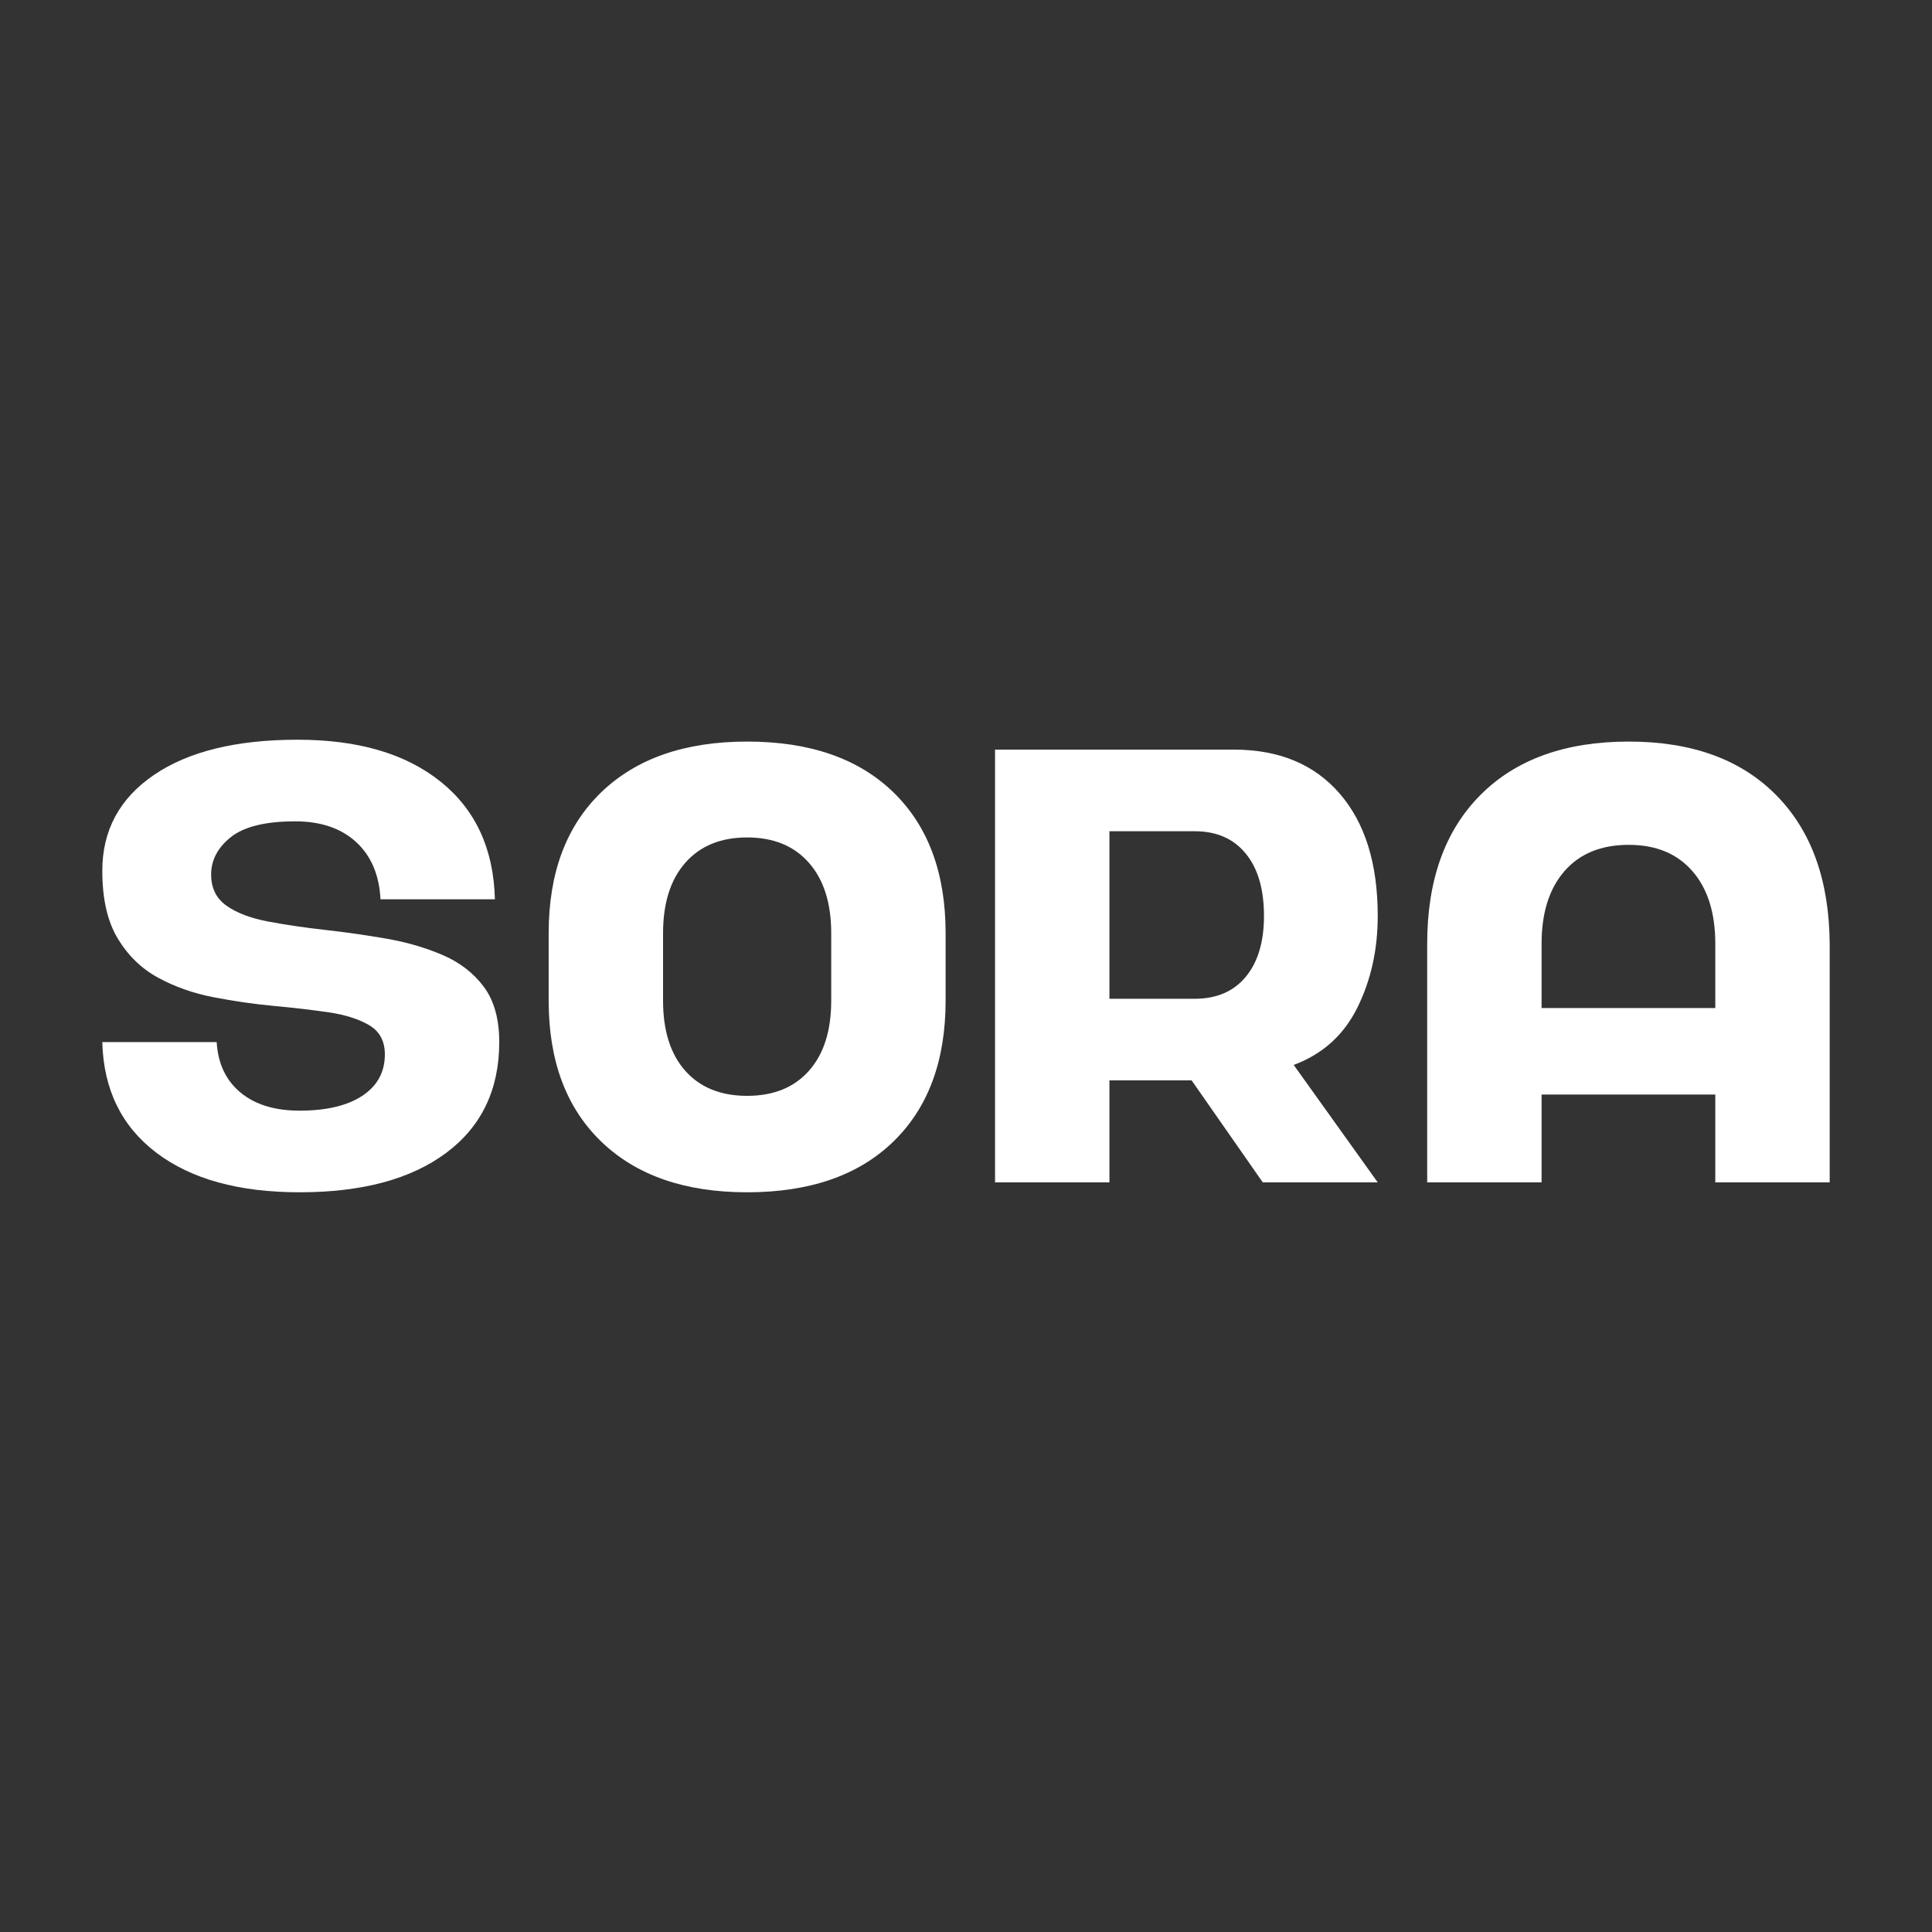
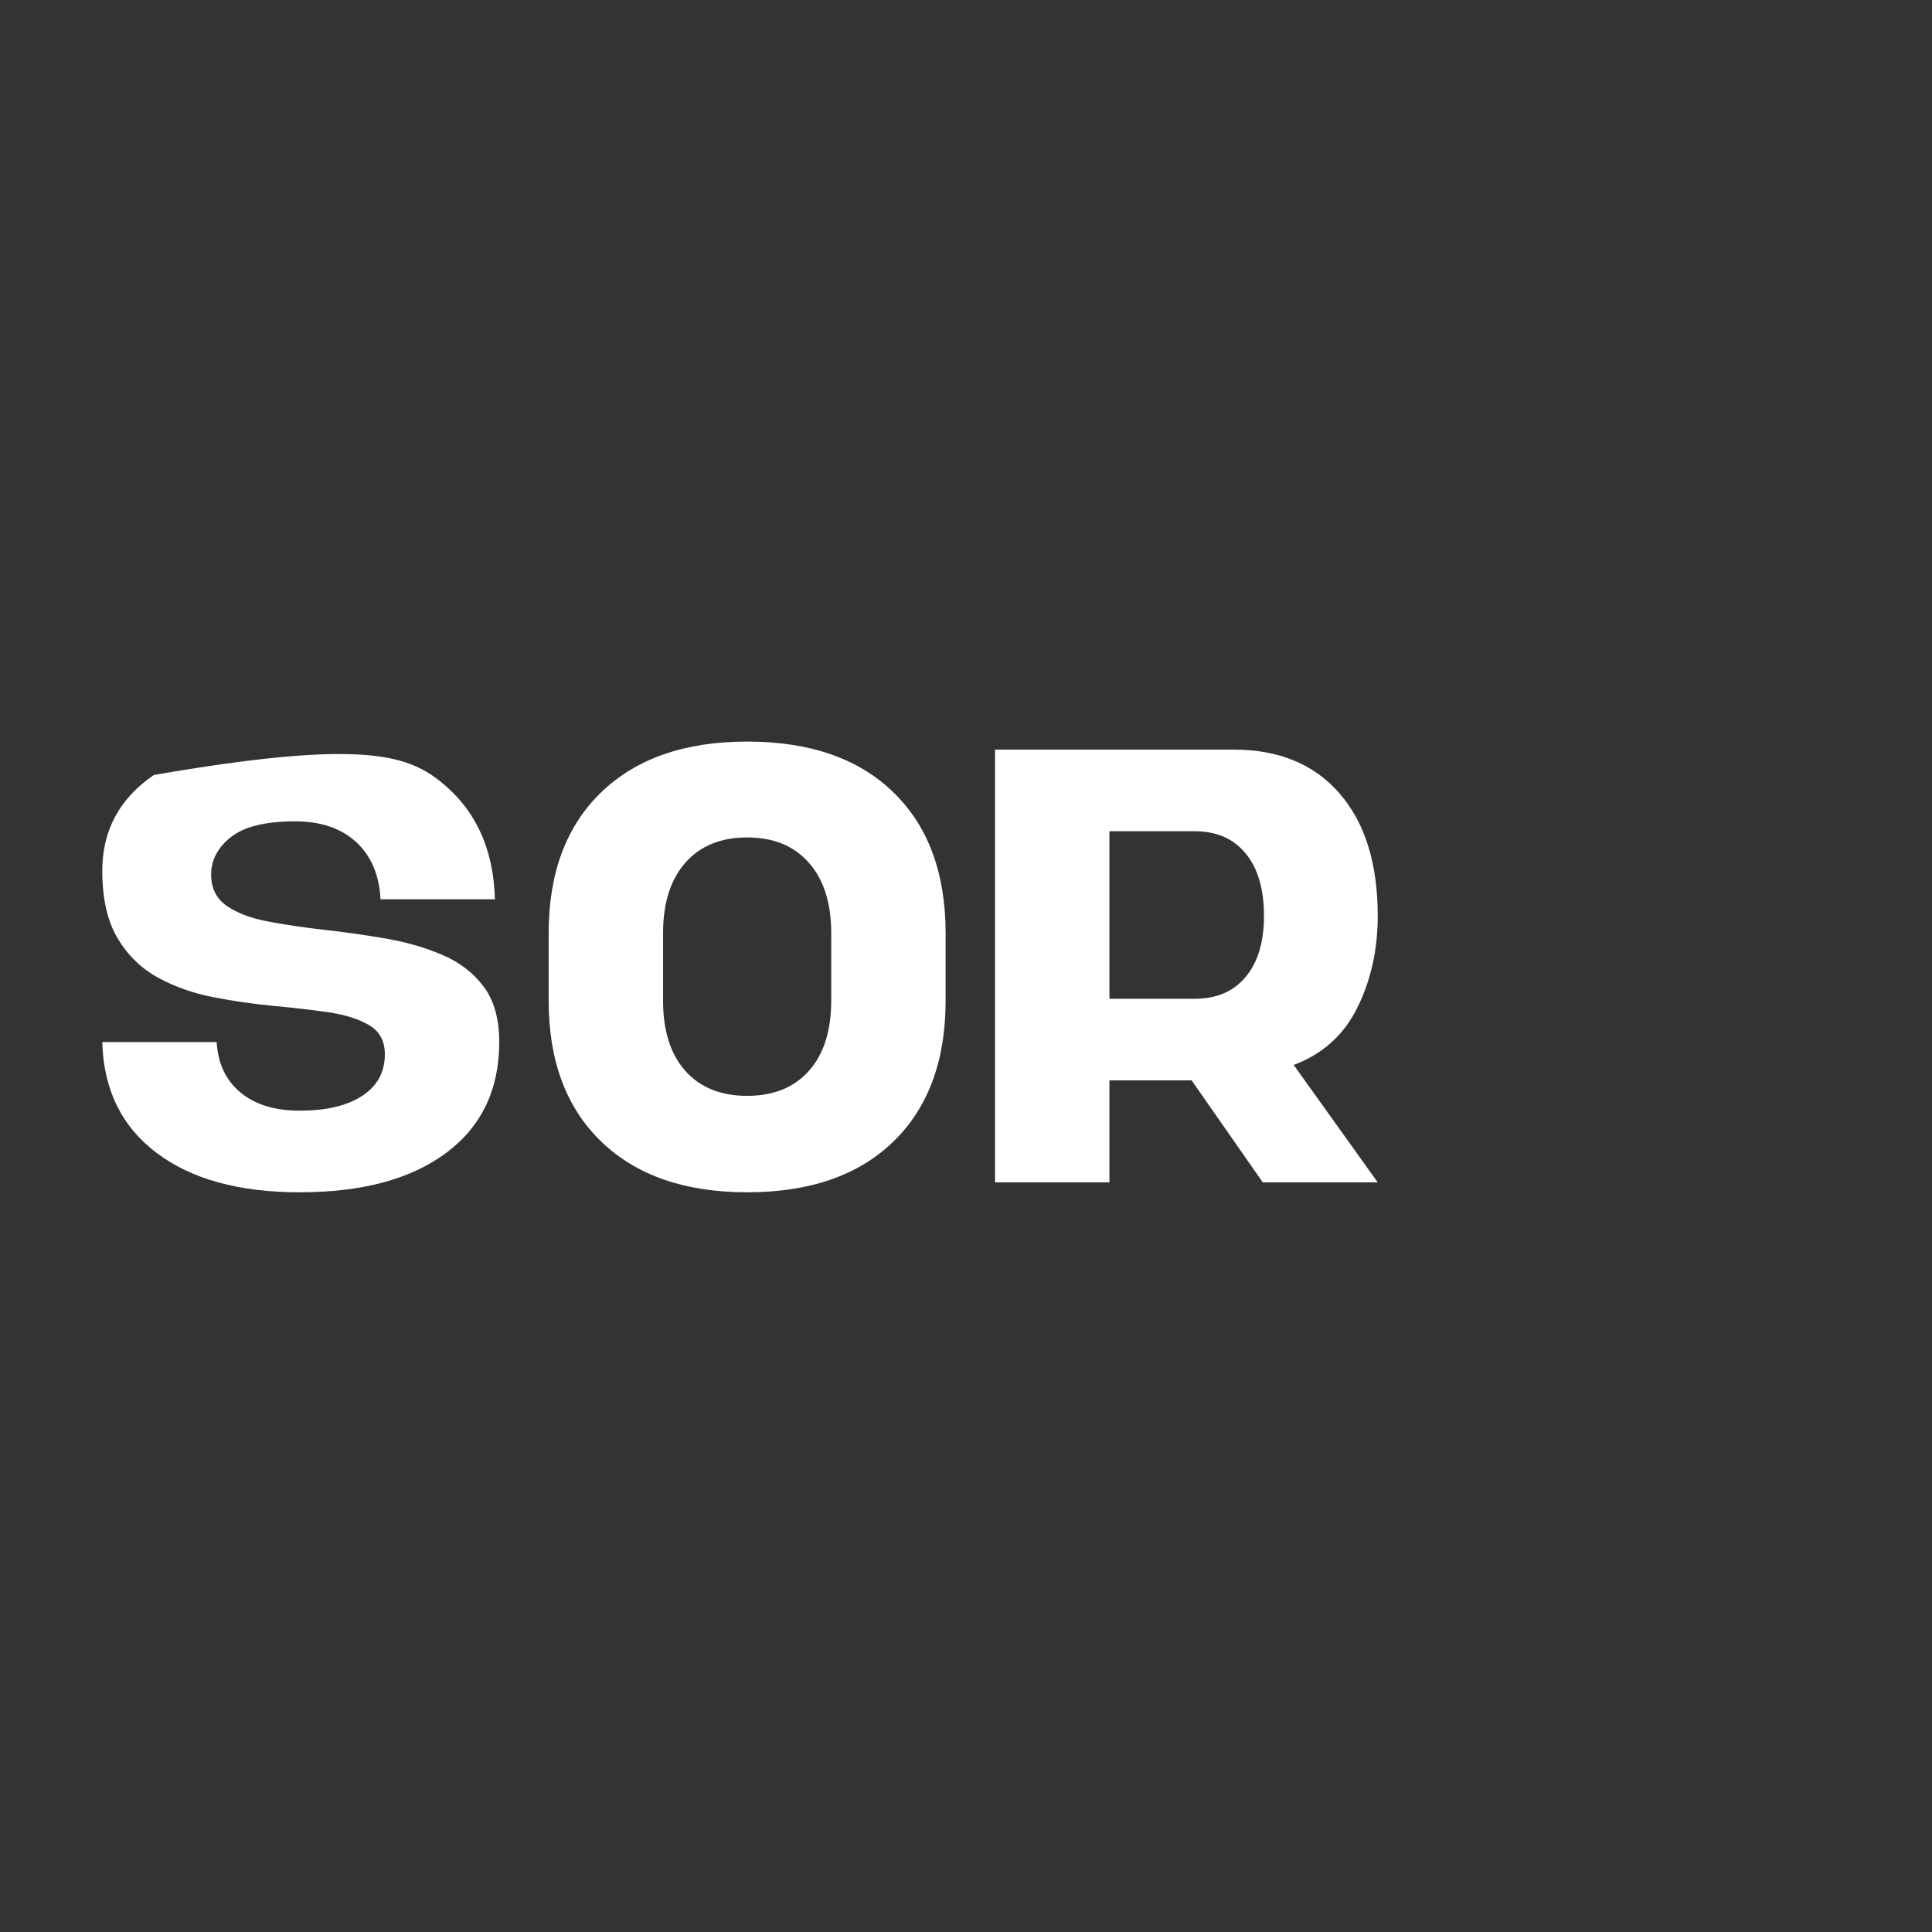
<svg xmlns="http://www.w3.org/2000/svg" version="1.0" preserveAspectRatio="xMidYMid meet" height="500" viewBox="0 0 375 375" zoomAndPan="magnify" width="500">
  <rect x="0" y="0" width="375" height="375" fill="#333333" stroke="none" />
  <defs>
    <g />
  </defs>
  <g fill-opacity="1" fill="#ffffff">
    <g transform="translate(15.059, 229.5)">
      <g>
-         <path d="M 43.078 1.922 C 31.316 1.922 22.055 -0.633 15.297 -5.75 C 8.535 -10.875 5.035 -18.035 4.797 -27.234 L 27 -27.234 C 27.238 -23.078 28.773 -19.816 31.609 -17.453 C 34.453 -15.098 38.273 -13.922 43.078 -13.922 C 48.273 -13.922 52.332 -14.879 55.25 -16.797 C 58.176 -18.723 59.641 -21.406 59.641 -24.844 C 59.641 -27.406 58.641 -29.285 56.641 -30.484 C 54.641 -31.68 52.02 -32.52 48.781 -33 C 45.539 -33.477 41.977 -33.895 38.094 -34.25 C 34.219 -34.613 30.316 -35.176 26.391 -35.938 C 22.473 -36.695 18.895 -37.957 15.656 -39.719 C 12.414 -41.477 9.797 -44.016 7.797 -47.328 C 5.797 -50.648 4.797 -55.035 4.797 -60.484 C 4.797 -68.316 8.133 -74.516 14.812 -79.078 C 21.5 -83.641 30.801 -85.922 42.719 -85.922 C 54.477 -85.922 63.738 -83.195 70.5 -77.75 C 77.258 -72.312 80.758 -64.711 81 -54.953 L 58.797 -54.953 C 58.555 -59.68 56.977 -63.383 54.062 -66.062 C 51.145 -68.738 47.203 -70.078 42.234 -70.078 C 36.473 -70.078 32.312 -69.055 29.75 -67.016 C 27.195 -64.973 25.922 -62.555 25.922 -59.766 C 25.922 -57.117 26.922 -55.094 28.922 -53.688 C 30.922 -52.289 33.598 -51.273 36.953 -50.641 C 40.316 -50.004 43.977 -49.461 47.938 -49.016 C 51.895 -48.578 55.852 -48.016 59.812 -47.328 C 63.781 -46.648 67.441 -45.594 70.797 -44.156 C 74.16 -42.719 76.844 -40.656 78.844 -37.969 C 80.844 -35.289 81.844 -31.711 81.844 -27.234 C 81.844 -18.035 78.422 -10.875 71.578 -5.75 C 64.734 -0.633 55.234 1.922 43.078 1.922 Z M 43.078 1.922" />
+         <path d="M 43.078 1.922 C 31.316 1.922 22.055 -0.633 15.297 -5.75 C 8.535 -10.875 5.035 -18.035 4.797 -27.234 L 27 -27.234 C 27.238 -23.078 28.773 -19.816 31.609 -17.453 C 34.453 -15.098 38.273 -13.922 43.078 -13.922 C 48.273 -13.922 52.332 -14.879 55.25 -16.797 C 58.176 -18.723 59.641 -21.406 59.641 -24.844 C 59.641 -27.406 58.641 -29.285 56.641 -30.484 C 54.641 -31.68 52.02 -32.52 48.781 -33 C 45.539 -33.477 41.977 -33.895 38.094 -34.25 C 34.219 -34.613 30.316 -35.176 26.391 -35.938 C 22.473 -36.695 18.895 -37.957 15.656 -39.719 C 12.414 -41.477 9.797 -44.016 7.797 -47.328 C 5.797 -50.648 4.797 -55.035 4.797 -60.484 C 4.797 -68.316 8.133 -74.516 14.812 -79.078 C 54.477 -85.922 63.738 -83.195 70.5 -77.75 C 77.258 -72.312 80.758 -64.711 81 -54.953 L 58.797 -54.953 C 58.555 -59.68 56.977 -63.383 54.062 -66.062 C 51.145 -68.738 47.203 -70.078 42.234 -70.078 C 36.473 -70.078 32.312 -69.055 29.75 -67.016 C 27.195 -64.973 25.922 -62.555 25.922 -59.766 C 25.922 -57.117 26.922 -55.094 28.922 -53.688 C 30.922 -52.289 33.598 -51.273 36.953 -50.641 C 40.316 -50.004 43.977 -49.461 47.938 -49.016 C 51.895 -48.578 55.852 -48.016 59.812 -47.328 C 63.781 -46.648 67.441 -45.594 70.797 -44.156 C 74.16 -42.719 76.844 -40.656 78.844 -37.969 C 80.844 -35.289 81.844 -31.711 81.844 -27.234 C 81.844 -18.035 78.422 -10.875 71.578 -5.75 C 64.734 -0.633 55.234 1.922 43.078 1.922 Z M 43.078 1.922" />
      </g>
    </g>
  </g>
  <g fill-opacity="1" fill="#ffffff">
    <g transform="translate(101.699, 229.5)">
      <g>
        <path d="M 43.312 1.922 C 31.238 1.922 21.801 -1.359 15 -7.922 C 8.195 -14.484 4.797 -23.602 4.797 -35.281 L 4.797 -48.359 C 4.797 -60.035 8.195 -69.156 15 -75.719 C 21.801 -82.281 31.238 -85.562 43.312 -85.562 C 55.477 -85.562 64.941 -82.281 71.703 -75.719 C 78.461 -69.156 81.844 -60.035 81.844 -48.359 L 81.844 -35.281 C 81.844 -23.602 78.461 -14.484 71.703 -7.922 C 64.941 -1.359 55.477 1.922 43.312 1.922 Z M 27 -35.281 C 27 -29.438 28.438 -24.895 31.312 -21.656 C 34.195 -18.414 38.195 -16.797 43.312 -16.797 C 48.438 -16.797 52.438 -18.414 55.312 -21.656 C 58.195 -24.895 59.641 -29.438 59.641 -35.281 L 59.641 -48.359 C 59.641 -54.203 58.195 -58.758 55.312 -62.031 C 52.438 -65.312 48.438 -66.953 43.312 -66.953 C 38.195 -66.953 34.195 -65.312 31.312 -62.031 C 28.438 -58.758 27 -54.203 27 -48.359 Z M 27 -35.281" />
      </g>
    </g>
  </g>
  <g fill-opacity="1" fill="#ffffff">
    <g transform="translate(188.339, 229.5)">
      <g>
        <path d="M 4.797 0 L 4.797 -84 L 51.125 -84 C 59.914 -84 66.77 -81.156 71.688 -75.469 C 76.613 -69.789 79.078 -61.875 79.078 -51.719 C 79.078 -45.156 77.754 -39.211 75.109 -33.891 C 72.473 -28.578 68.359 -24.879 62.766 -22.797 L 79.078 0 L 56.766 0 L 42.953 -19.797 L 27 -19.797 L 27 0 Z M 27 -35.641 L 43.562 -35.641 C 47.801 -35.641 51.098 -37.055 53.453 -39.891 C 55.816 -42.734 57 -46.676 57 -51.719 C 57 -56.914 55.816 -60.953 53.453 -63.828 C 51.098 -66.711 47.801 -68.156 43.562 -68.156 L 27 -68.156 Z M 27 -35.641" />
      </g>
    </g>
  </g>
  <g fill-opacity="1" fill="#ffffff">
    <g transform="translate(272.219, 229.5)">
      <g>
-         <path d="M 4.797 -46.312 C 4.797 -58.633 8.234 -68.254 15.109 -75.172 C 21.992 -82.098 31.598 -85.562 43.922 -85.562 C 56.16 -85.562 65.695 -82.098 72.531 -75.172 C 79.375 -68.254 82.836 -58.633 82.922 -46.312 L 82.922 0 L 60.719 0 L 60.719 -17.047 L 27 -17.047 L 27 0 L 4.797 0 Z M 27 -33.844 L 60.719 -33.844 L 60.719 -46.312 C 60.719 -52.312 59.238 -57.008 56.281 -60.406 C 53.32 -63.812 49.203 -65.516 43.922 -65.516 C 38.555 -65.516 34.395 -63.812 31.438 -60.406 C 28.477 -57.008 27 -52.312 27 -46.312 Z M 27 -33.844" />
-       </g>
+         </g>
    </g>
  </g>
</svg>